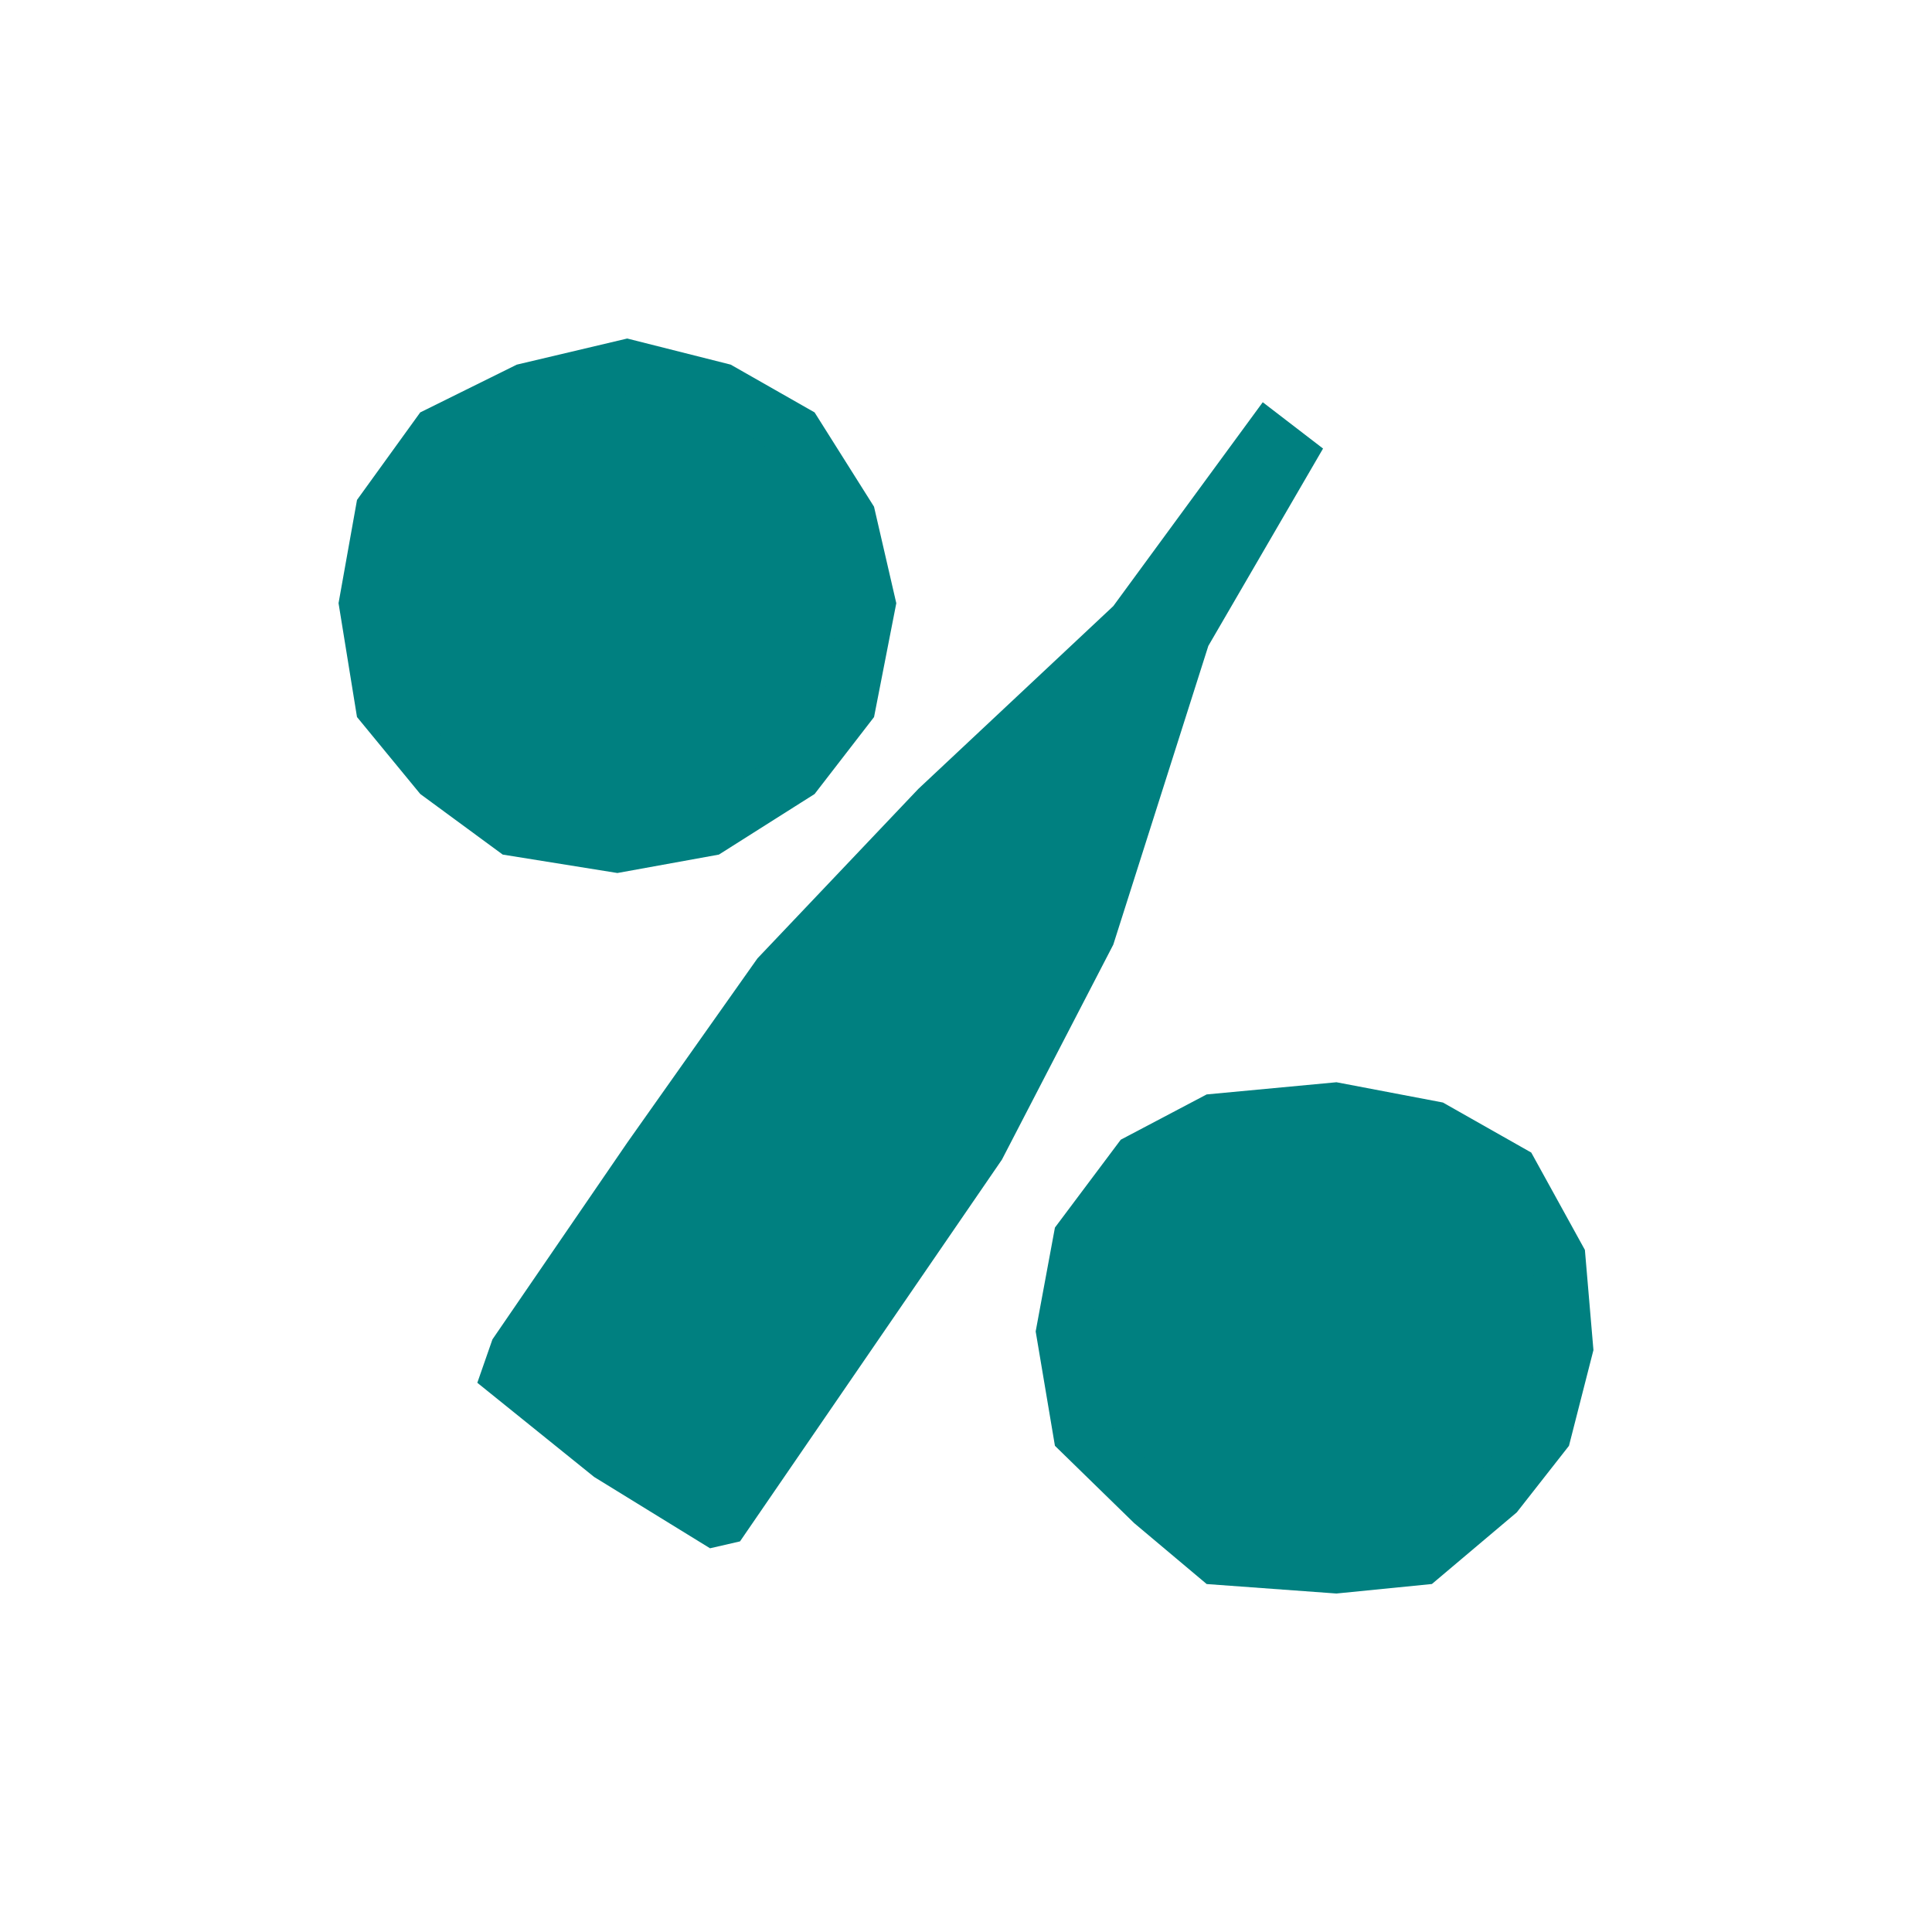
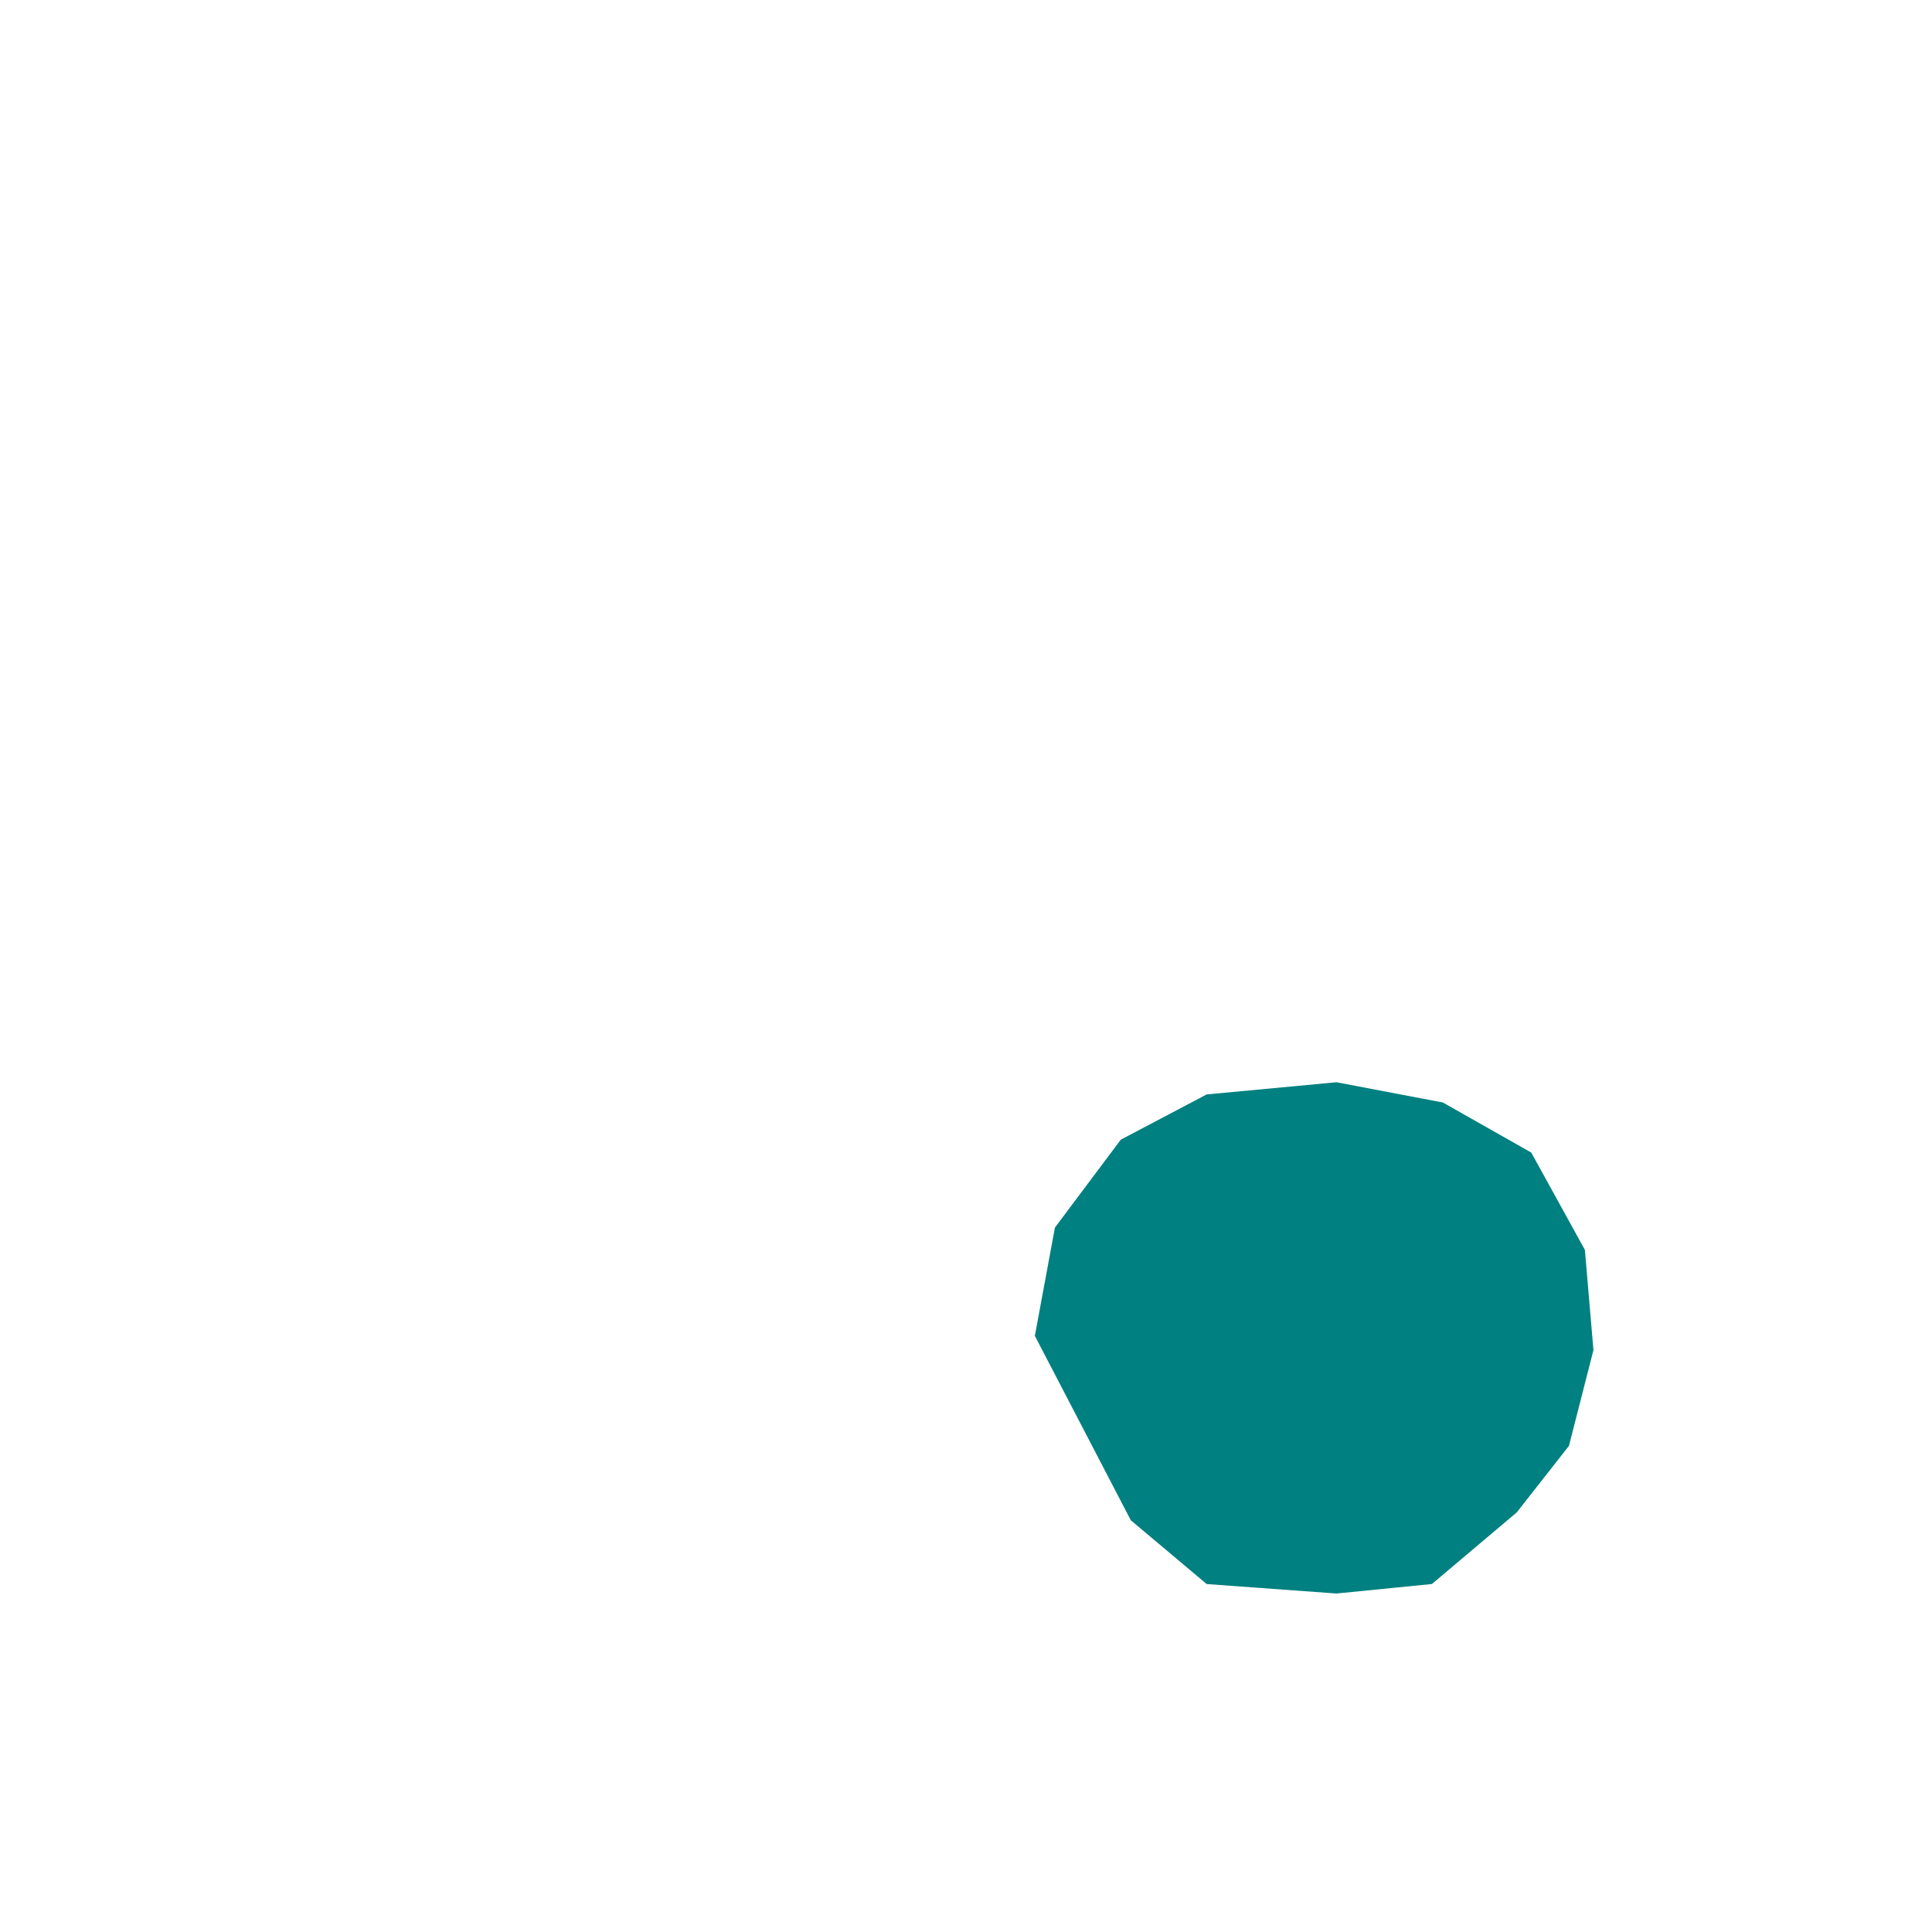
<svg xmlns="http://www.w3.org/2000/svg" width="72" height="72" viewBox="0 0 72 72" fill="none">
-   <path d="M26.855 14.525L29.645 16.114L31.636 19.273L32.38 22.497L31.637 26.299L29.674 28.84L26.421 30.899L22.998 31.52L19.132 30.899L16.355 28.858L14.248 26.295L13.631 22.487L14.249 19.031L16.326 16.156L19.6 14.536L23.367 13.645L26.855 14.525Z" fill="#008080" stroke="#008080" stroke-width="2" />
-   <path d="M53.424 42.039L56.326 43.683L58.086 46.877L58.372 50.23L57.554 53.43L55.802 55.664L52.955 58.067L49.79 58.382L45.365 58.059L42.938 56.019L40.246 53.393L39.612 49.627L40.255 46.16L42.433 43.253L45.26 41.763L49.758 41.341L53.424 42.039Z" fill="#008080" stroke="#008080" stroke-width="2" />
-   <path d="M17.788 51.532L18.352 49.915L23.382 42.574L28.228 35.716L34.224 29.4L41.489 22.588L47.059 14.99L49.306 16.716L45.031 24.071L41.489 35.204L37.339 43.216L27.578 57.443L26.461 57.7L22.142 55.042L17.788 51.532Z" fill="#008080" />
+   <path d="M53.424 42.039L56.326 43.683L58.086 46.877L58.372 50.23L57.554 53.43L55.802 55.664L52.955 58.067L49.79 58.382L45.365 58.059L42.938 56.019L39.612 49.627L40.255 46.16L42.433 43.253L45.26 41.763L49.758 41.341L53.424 42.039Z" fill="#008080" stroke="#008080" stroke-width="2" />
</svg>